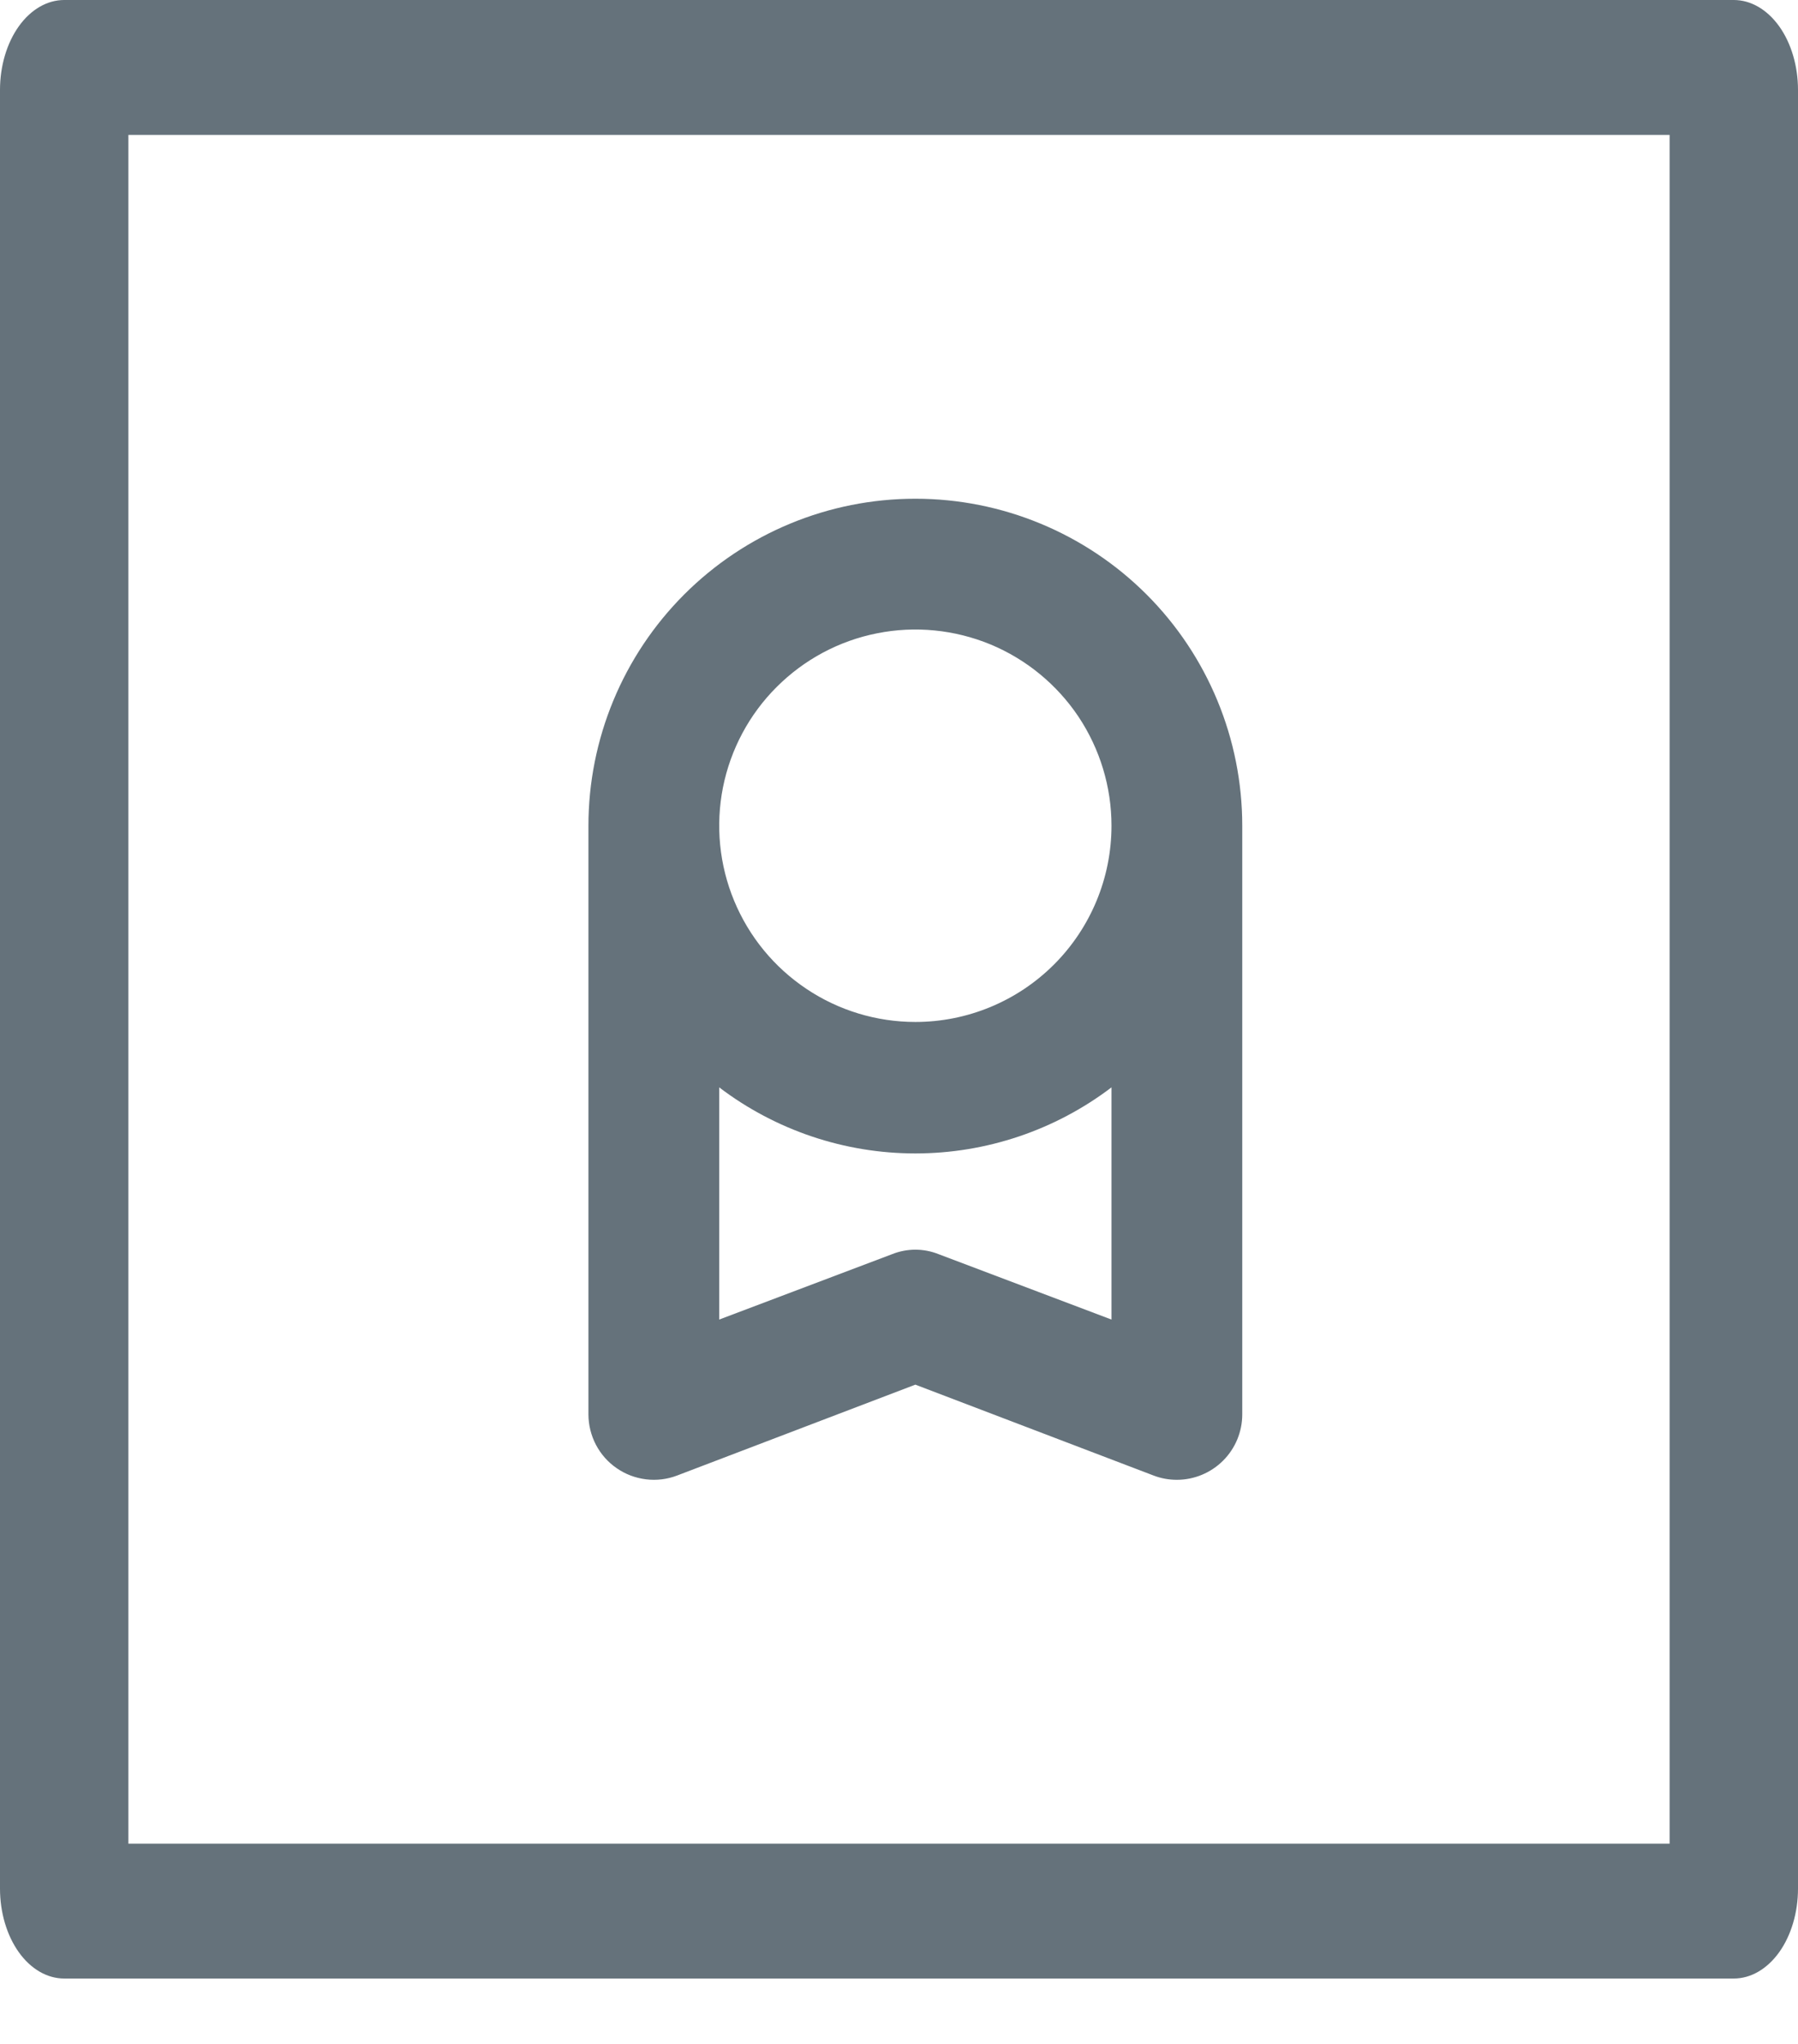
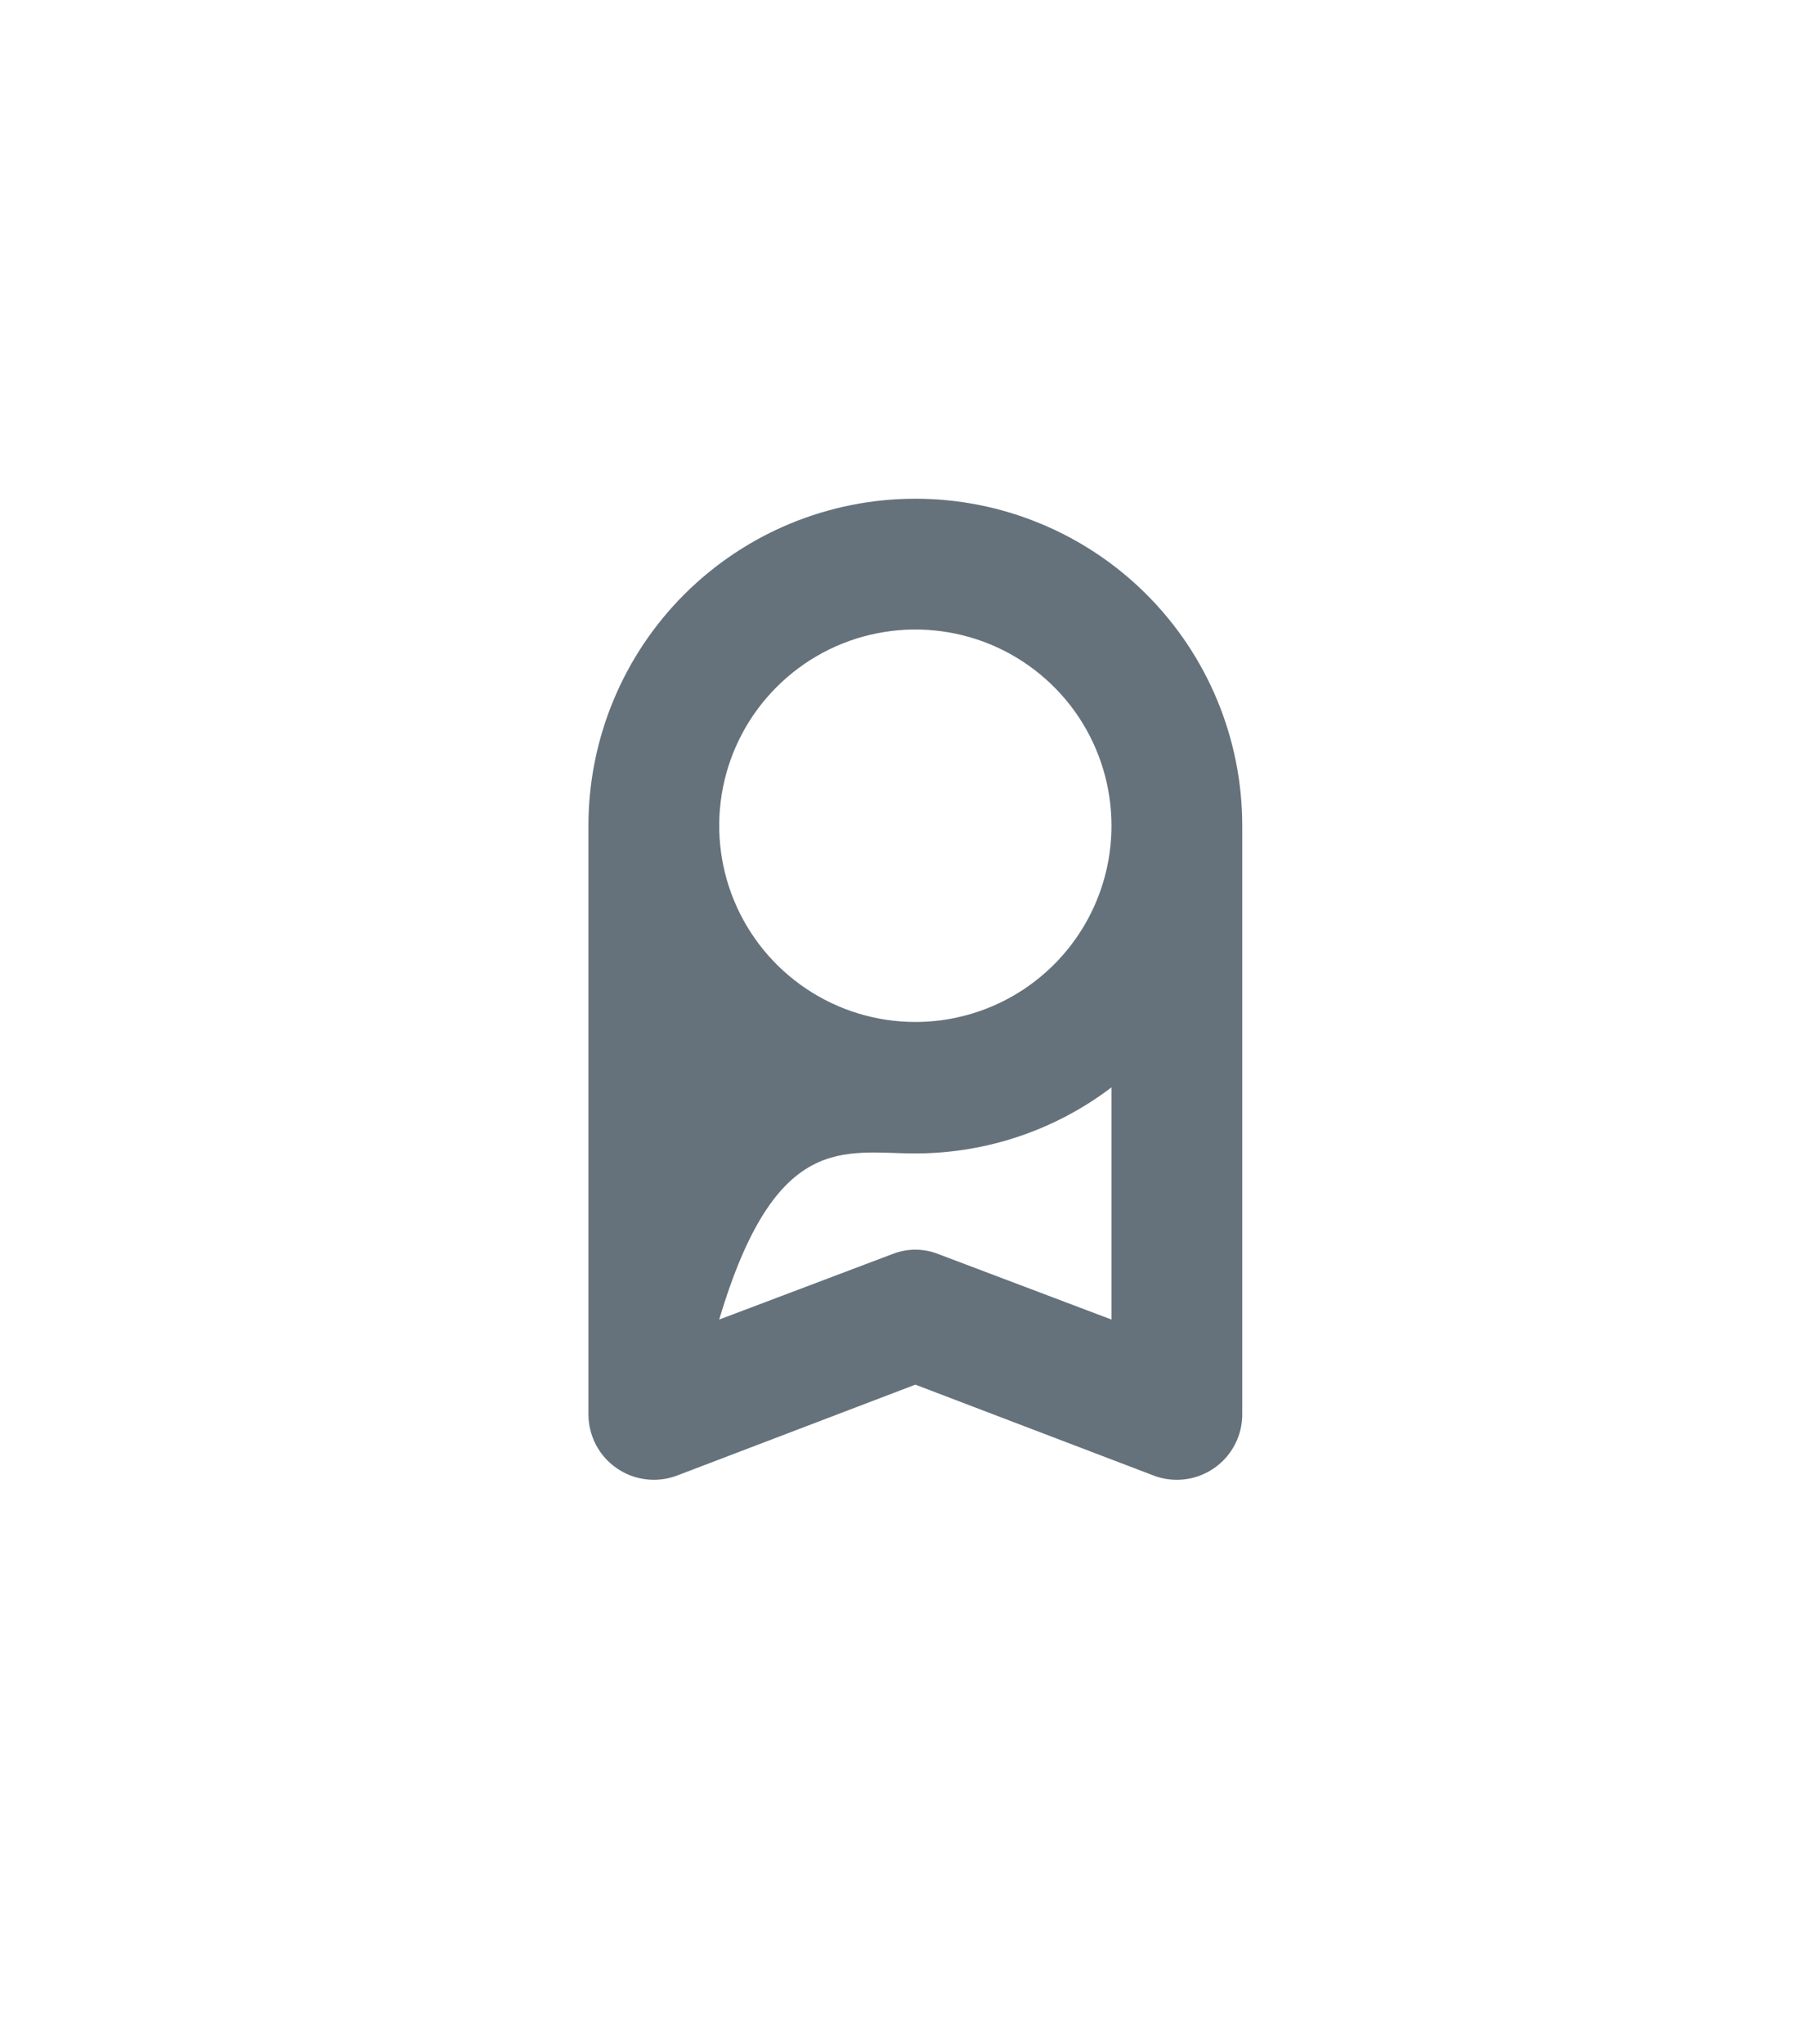
<svg xmlns="http://www.w3.org/2000/svg" width="22" height="25" viewBox="0 0 22 25" fill="none">
-   <path d="M0 23.1C0 23.392 0.083 23.672 0.23 23.878C0.377 24.084 0.577 24.2 0.786 24.2H21.214C21.423 24.2 21.622 24.084 21.77 23.878C21.917 23.672 22 23.392 22 23.1V1.1C22 0.808 21.917 0.528 21.77 0.322C21.622 0.116 21.423 0 21.214 0H0.786C0.577 0 0.377 0.116 0.23 0.322C0.083 0.528 0 0.808 0 1.1V23.1ZM1.571 1.65H20.429V22.55H1.571V1.65Z" fill="#65727B" />
-   <path d="M11.2 6.1C10.139 6.1 9.122 6.521 8.372 7.271C7.622 8.021 7.2 9.039 7.2 10.1V17.3C7.2 17.429 7.232 17.557 7.292 17.672C7.352 17.786 7.439 17.885 7.546 17.958C7.652 18.032 7.775 18.078 7.904 18.094C8.033 18.11 8.163 18.094 8.284 18.048L11.2 16.936L14.116 18.048C14.207 18.083 14.303 18.1 14.4 18.1C14.612 18.1 14.816 18.015 14.966 17.865C15.116 17.715 15.2 17.512 15.2 17.3V10.1C15.2 9.039 14.779 8.021 14.029 7.271C13.278 6.521 12.261 6.1 11.2 6.1ZM13.6 16.14L11.484 15.34C11.302 15.267 11.099 15.267 10.916 15.34L8.8 16.14V13.3C9.49 13.824 10.333 14.108 11.2 14.108C12.067 14.108 12.91 13.824 13.6 13.3V16.14ZM11.2 12.5C10.726 12.5 10.261 12.359 9.867 12.095C9.472 11.831 9.165 11.457 8.983 11.018C8.801 10.579 8.754 10.097 8.846 9.631C8.939 9.166 9.167 8.738 9.503 8.403C9.839 8.067 10.266 7.838 10.732 7.746C11.197 7.653 11.68 7.701 12.119 7.882C12.557 8.064 12.932 8.372 13.196 8.766C13.459 9.161 13.6 9.625 13.6 10.1C13.6 10.736 13.347 11.347 12.897 11.797C12.447 12.247 11.837 12.5 11.2 12.5Z" fill="#65727B" />
+   <path d="M11.2 6.1C10.139 6.1 9.122 6.521 8.372 7.271C7.622 8.021 7.2 9.039 7.2 10.1V17.3C7.2 17.429 7.232 17.557 7.292 17.672C7.352 17.786 7.439 17.885 7.546 17.958C7.652 18.032 7.775 18.078 7.904 18.094C8.033 18.11 8.163 18.094 8.284 18.048L11.2 16.936L14.116 18.048C14.207 18.083 14.303 18.1 14.4 18.1C14.612 18.1 14.816 18.015 14.966 17.865C15.116 17.715 15.2 17.512 15.2 17.3V10.1C15.2 9.039 14.779 8.021 14.029 7.271C13.278 6.521 12.261 6.1 11.2 6.1ZM13.6 16.14L11.484 15.34C11.302 15.267 11.099 15.267 10.916 15.34L8.8 16.14C9.49 13.824 10.333 14.108 11.2 14.108C12.067 14.108 12.91 13.824 13.6 13.3V16.14ZM11.2 12.5C10.726 12.5 10.261 12.359 9.867 12.095C9.472 11.831 9.165 11.457 8.983 11.018C8.801 10.579 8.754 10.097 8.846 9.631C8.939 9.166 9.167 8.738 9.503 8.403C9.839 8.067 10.266 7.838 10.732 7.746C11.197 7.653 11.68 7.701 12.119 7.882C12.557 8.064 12.932 8.372 13.196 8.766C13.459 9.161 13.6 9.625 13.6 10.1C13.6 10.736 13.347 11.347 12.897 11.797C12.447 12.247 11.837 12.5 11.2 12.5Z" fill="#65727B" />
</svg>